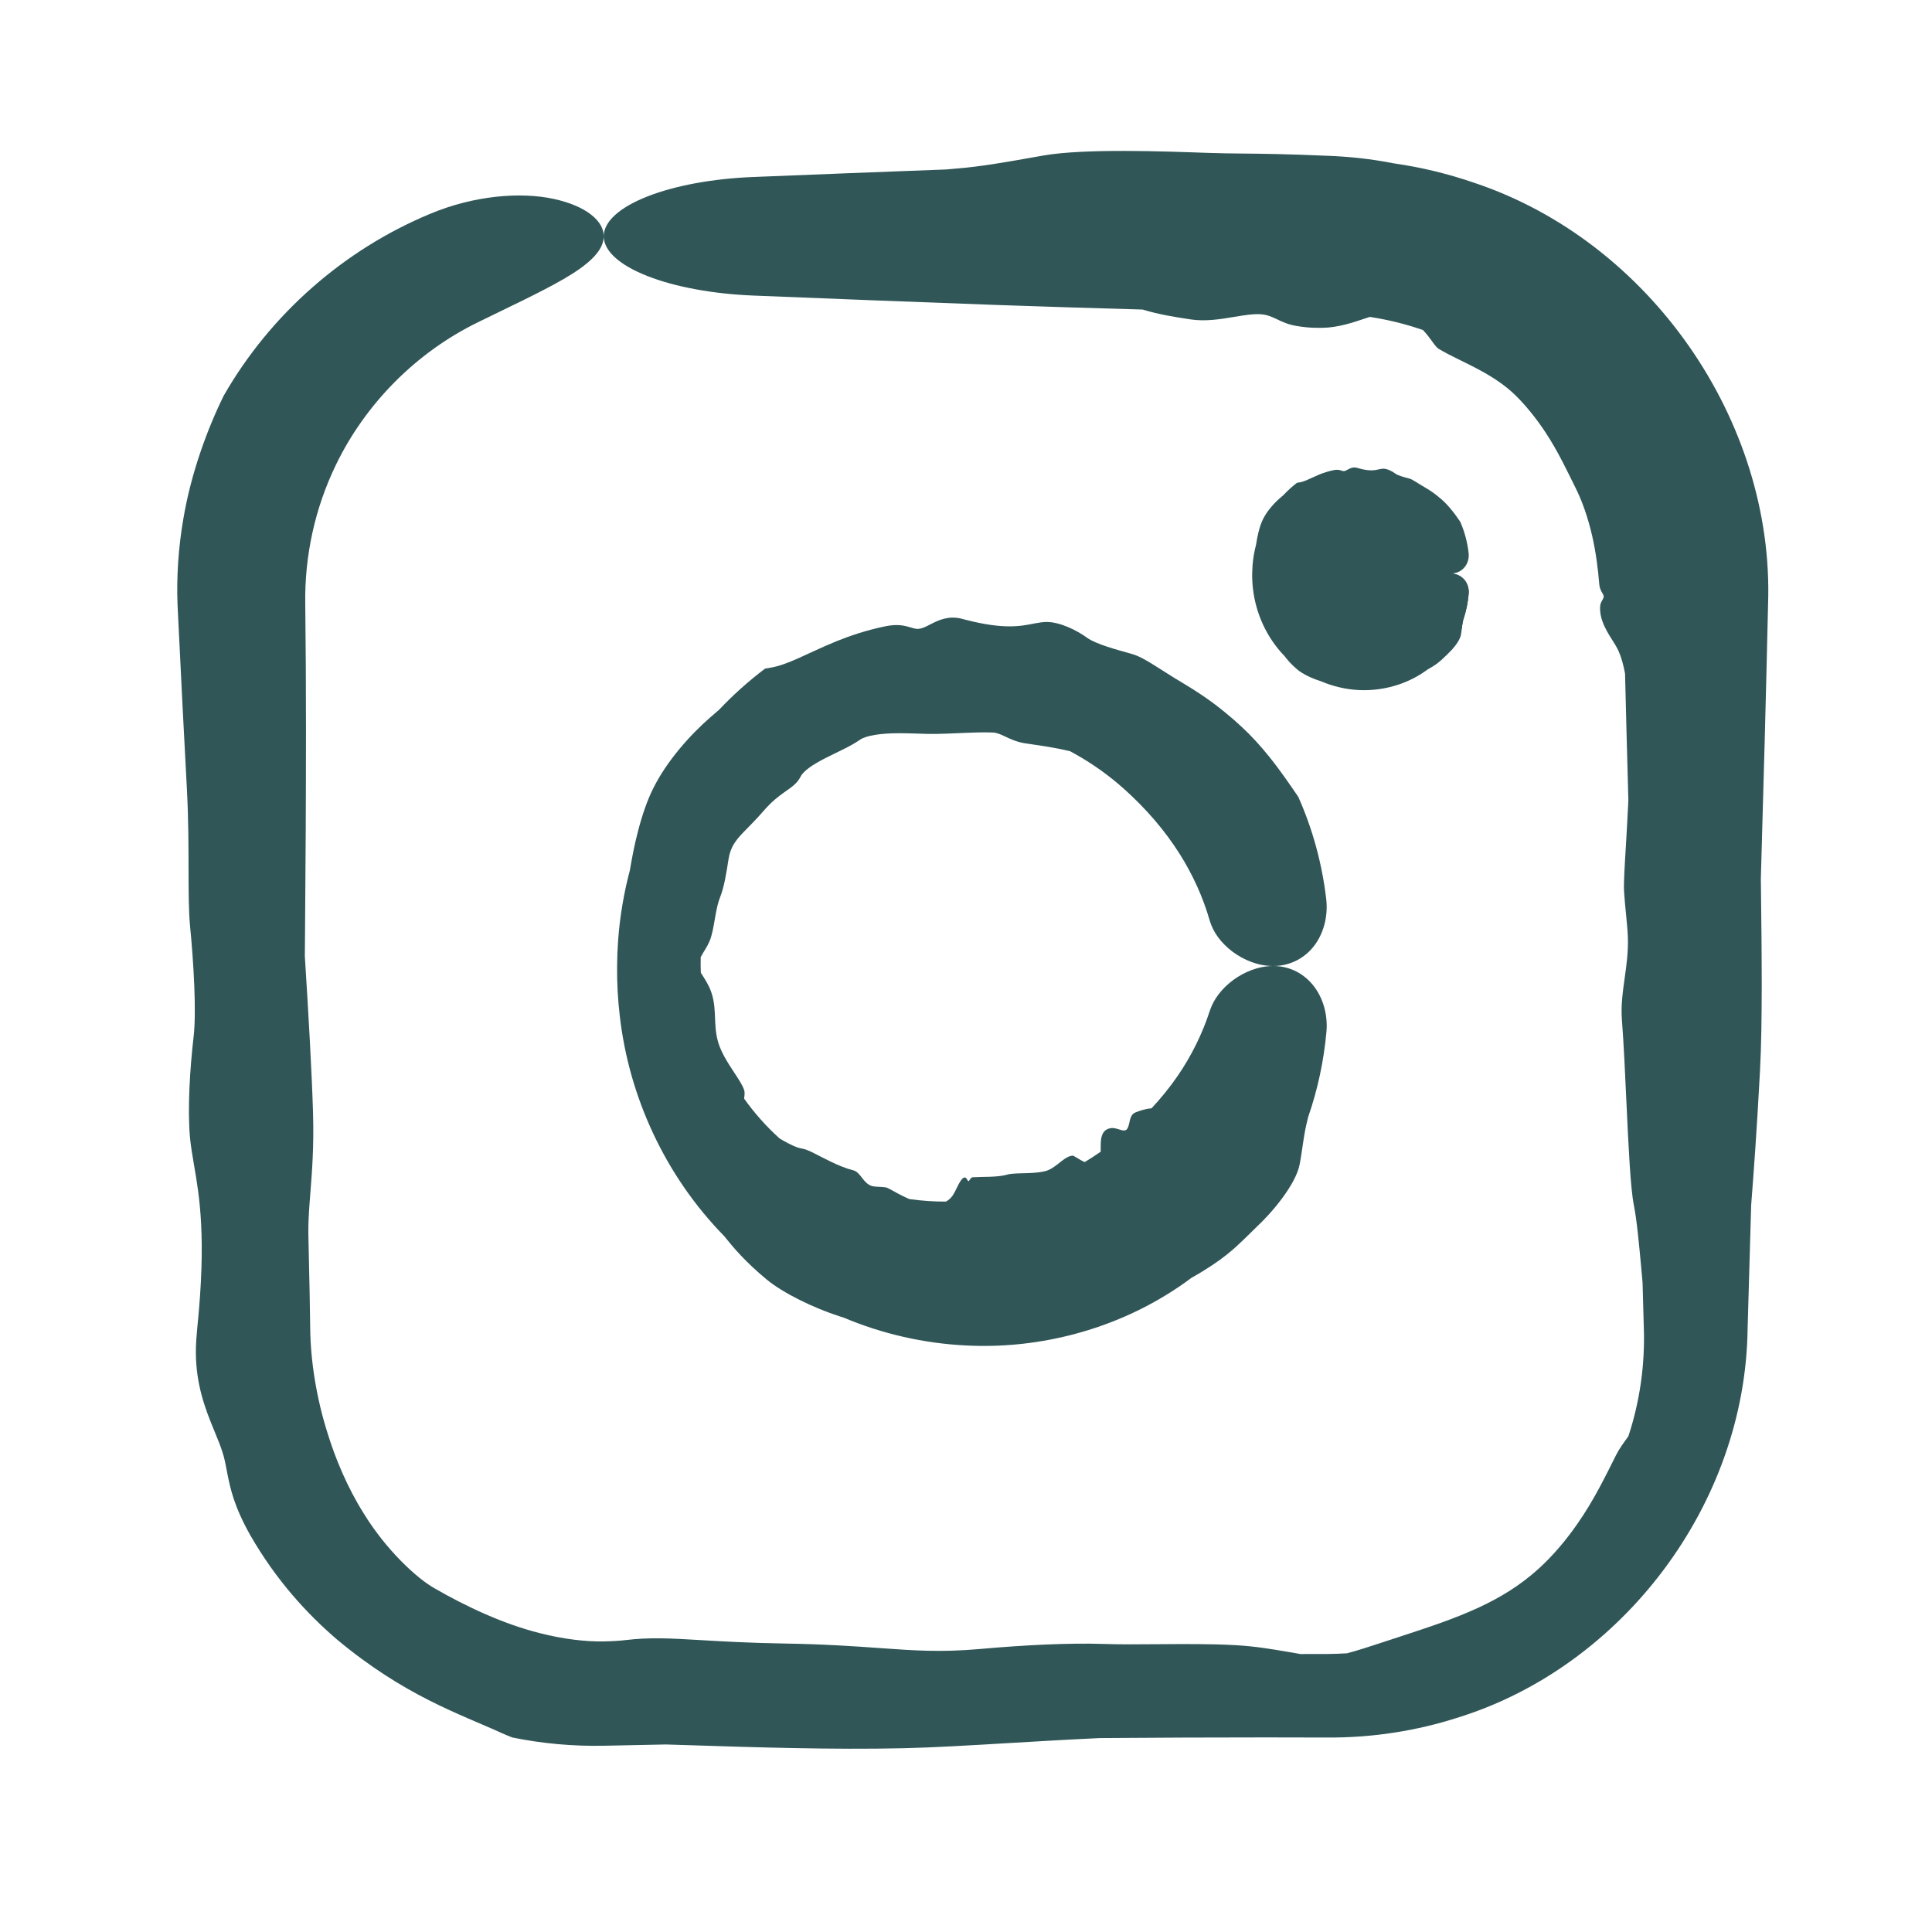
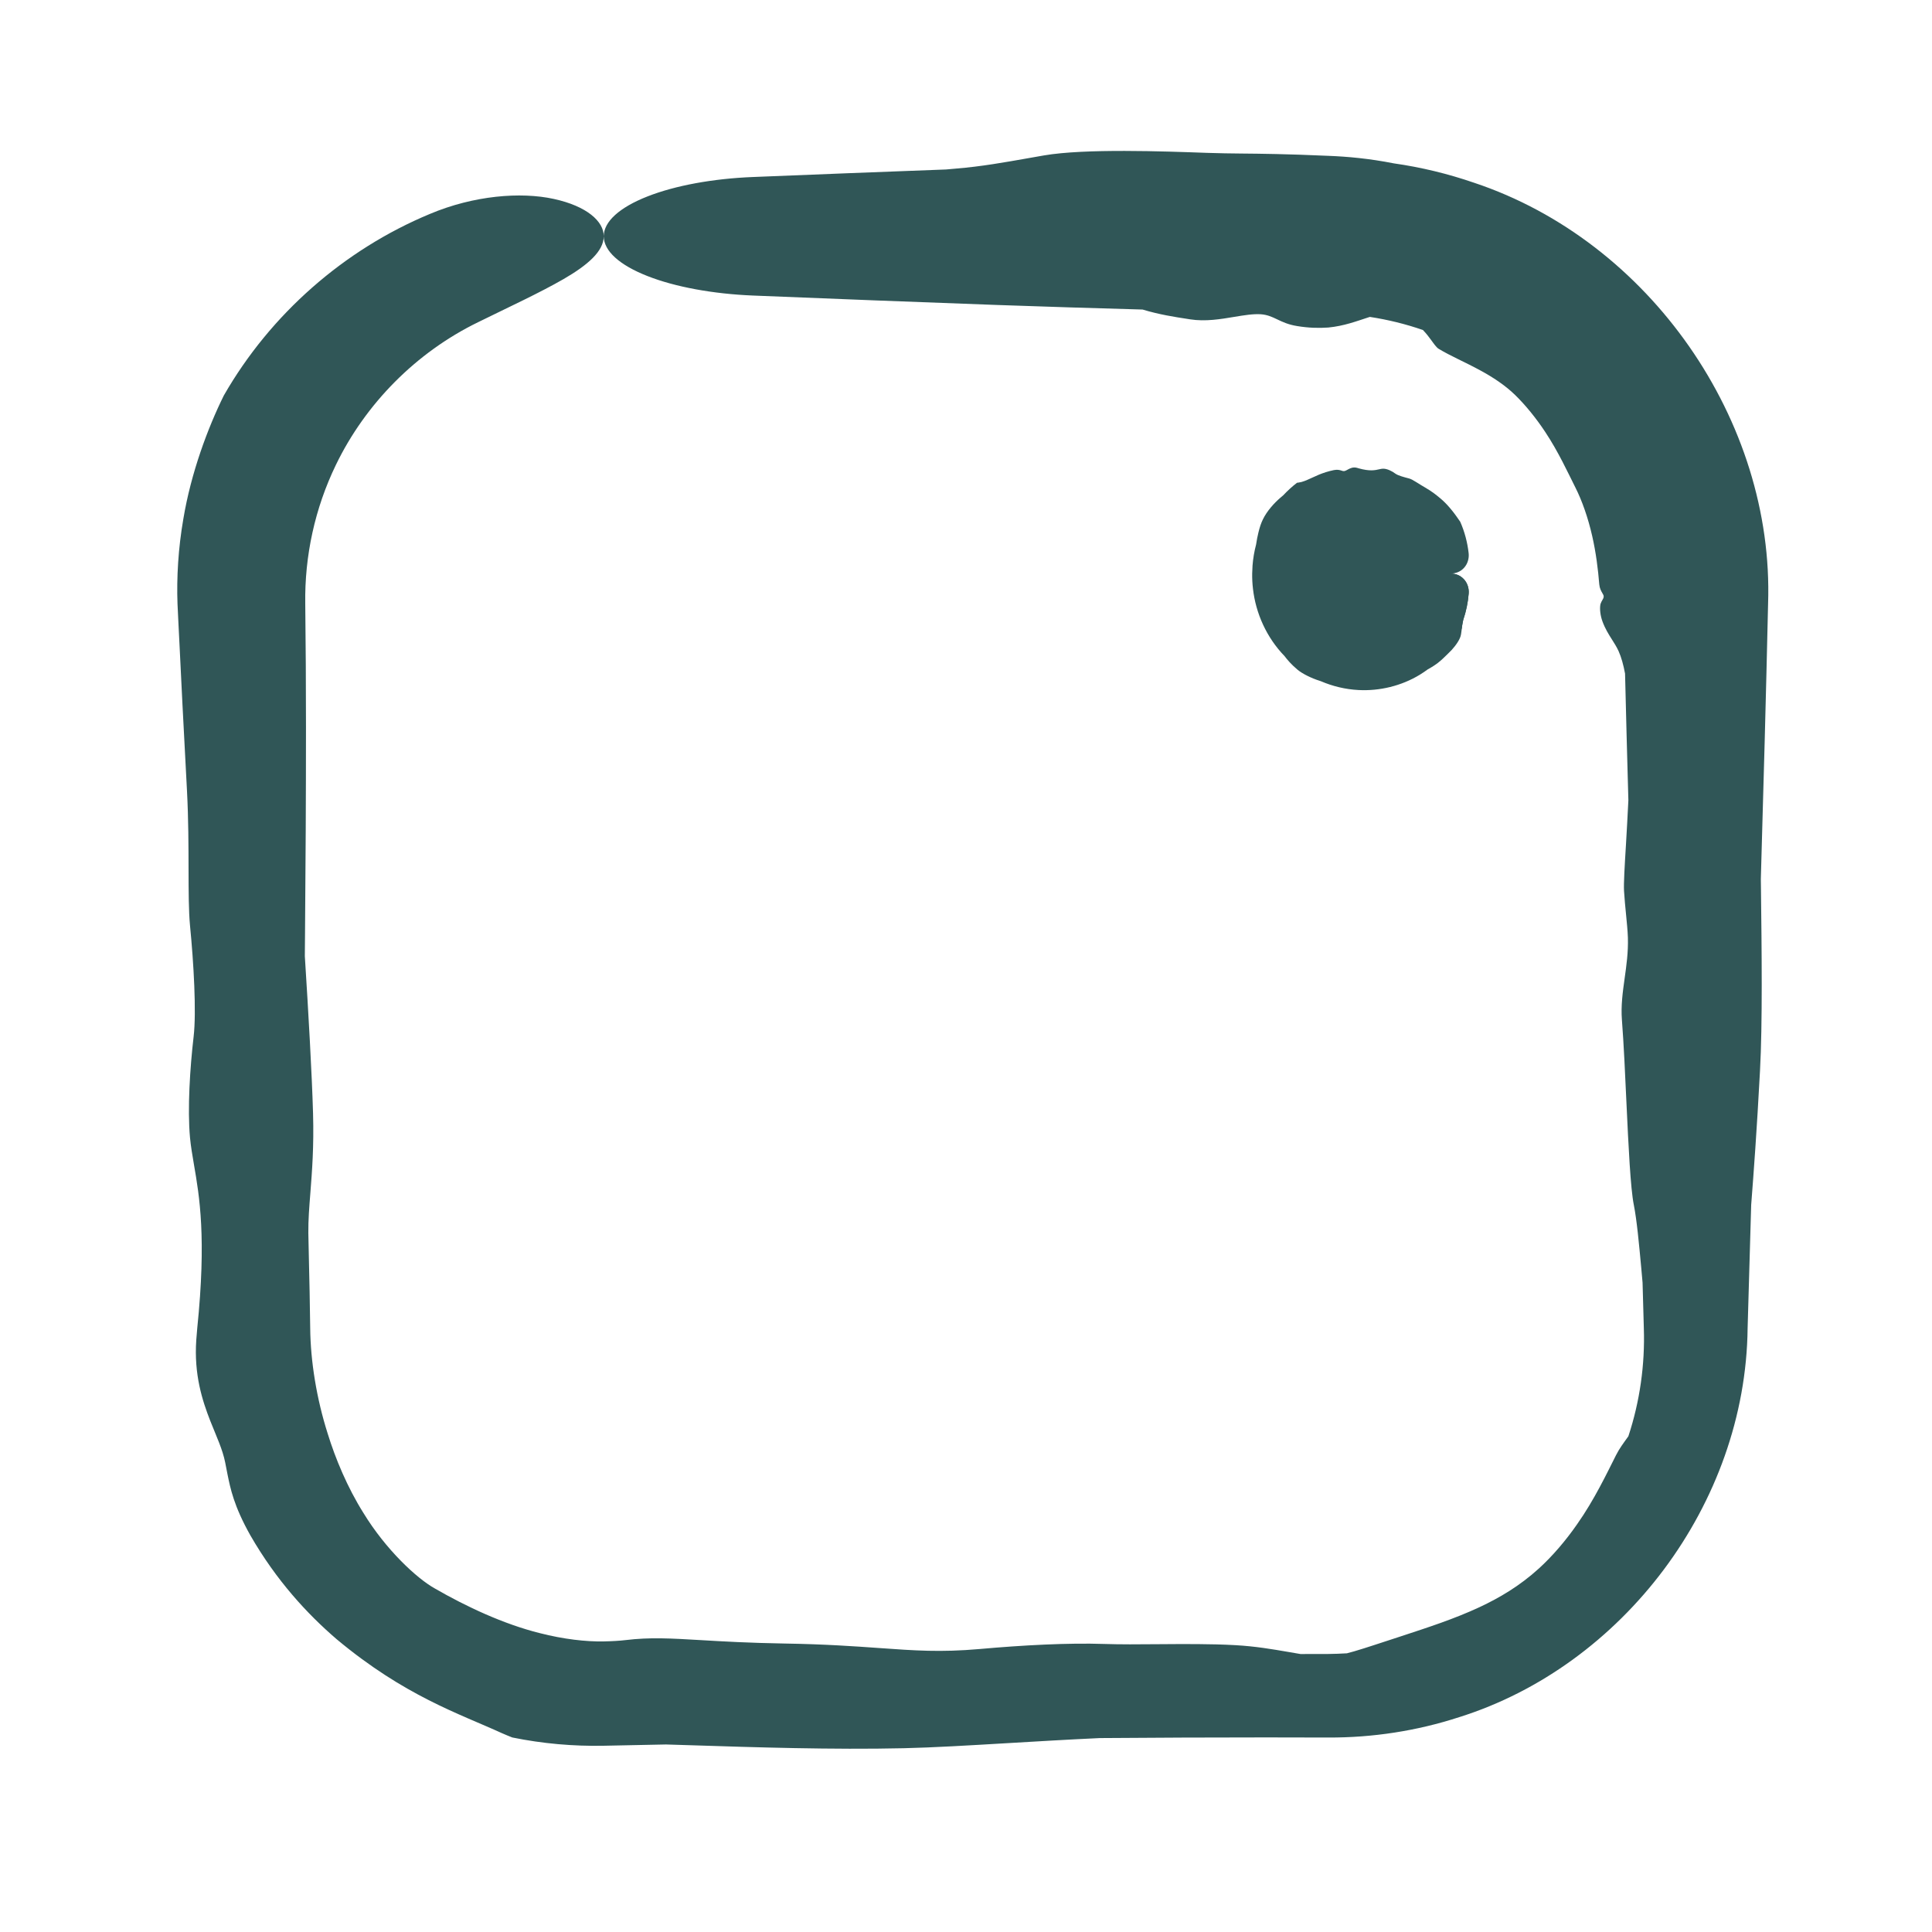
<svg xmlns="http://www.w3.org/2000/svg" width="32" height="32" viewBox="0 0 32 32" fill="none">
-   <path d="M15.422 10.335C15.549 10.27 15.712 10.194 15.928 10.248C15.952 10.254 15.976 10.261 16 10.267C16.624 10.427 16.902 10.374 17.141 10.325C17.212 10.312 17.278 10.301 17.343 10.302C17.553 10.304 17.826 10.432 18.009 10.566C18.155 10.669 18.488 10.759 18.751 10.833C18.85 10.86 18.97 10.926 19.106 11.011C19.248 11.098 19.408 11.206 19.587 11.311C20.039 11.58 20.256 11.769 20.43 11.916C20.479 11.959 20.524 12 20.568 12.041C20.71 12.171 20.873 12.347 21.025 12.537C21.208 12.764 21.375 13.01 21.504 13.199C21.744 13.738 21.898 14.311 21.966 14.887C22.001 15.184 21.919 15.481 21.747 15.69C21.575 15.898 21.333 16.001 21.087 16C20.84 16 20.603 15.903 20.412 15.761C20.222 15.616 20.092 15.439 20.036 15.245C19.924 14.855 19.755 14.488 19.545 14.153C19.289 13.746 18.973 13.386 18.621 13.07C18.375 12.85 18.105 12.655 17.815 12.493C17.786 12.477 17.755 12.46 17.725 12.443C17.447 12.375 17.174 12.341 16.986 12.313C16.832 12.289 16.728 12.236 16.635 12.193C16.571 12.163 16.513 12.137 16.451 12.133C16.418 12.131 16.373 12.13 16.318 12.13C16.232 12.13 16.122 12.133 16 12.138C15.808 12.145 15.589 12.159 15.377 12.156C15.223 12.154 15.037 12.142 14.855 12.145C14.597 12.146 14.348 12.181 14.247 12.251C14.07 12.373 13.847 12.465 13.653 12.566C13.469 12.662 13.312 12.763 13.262 12.861C13.202 12.979 13.114 13.035 12.984 13.127C12.895 13.191 12.786 13.273 12.665 13.411C12.527 13.571 12.417 13.678 12.324 13.774C12.196 13.907 12.1 14.019 12.067 14.229C12.031 14.461 11.995 14.691 11.927 14.861C11.896 14.94 11.874 15.033 11.856 15.131C11.832 15.26 11.814 15.397 11.777 15.521C11.747 15.622 11.693 15.705 11.646 15.782C11.632 15.806 11.618 15.829 11.606 15.852C11.605 15.901 11.605 15.95 11.605 16C11.606 16.037 11.607 16.075 11.608 16.111C11.616 16.125 11.625 16.14 11.635 16.154C11.682 16.229 11.741 16.319 11.779 16.428C11.84 16.601 11.838 16.756 11.846 16.925C11.852 17.055 11.865 17.193 11.921 17.338C11.959 17.437 12.019 17.544 12.083 17.645C12.178 17.796 12.281 17.934 12.323 18.047C12.339 18.089 12.332 18.138 12.326 18.187C12.326 18.19 12.326 18.194 12.325 18.197C12.497 18.439 12.695 18.66 12.912 18.856C12.935 18.869 12.958 18.883 12.98 18.896C13.092 18.959 13.203 19.014 13.293 19.026C13.39 19.041 13.565 19.148 13.757 19.239C13.882 19.3 14.015 19.355 14.13 19.383C14.197 19.4 14.237 19.456 14.282 19.514C14.324 19.567 14.37 19.622 14.437 19.643C14.47 19.653 14.511 19.655 14.553 19.657C14.59 19.659 14.629 19.66 14.668 19.666C14.704 19.672 14.773 19.715 14.865 19.765C14.922 19.796 14.989 19.829 15.06 19.86C15.263 19.889 15.465 19.903 15.667 19.902C15.711 19.879 15.749 19.845 15.779 19.802C15.801 19.77 15.82 19.732 15.839 19.693C15.864 19.64 15.89 19.586 15.923 19.542C15.948 19.508 15.977 19.494 15.997 19.508C15.996 19.507 15.998 19.509 15.997 19.508C16.005 19.515 16.015 19.529 16.02 19.539C16.028 19.552 16.034 19.564 16.042 19.564C16.048 19.563 16.054 19.553 16.061 19.542C16.073 19.524 16.088 19.501 16.11 19.499C16.195 19.494 16.293 19.494 16.389 19.491C16.495 19.488 16.599 19.479 16.679 19.456C16.768 19.431 16.904 19.436 17.042 19.43C17.138 19.426 17.236 19.417 17.315 19.397C17.393 19.377 17.463 19.326 17.527 19.276C17.605 19.214 17.676 19.153 17.759 19.141C17.776 19.138 17.812 19.162 17.857 19.189C17.89 19.209 17.927 19.231 17.966 19.248C18.056 19.194 18.144 19.136 18.231 19.076C18.232 19.07 18.232 19.063 18.231 19.057C18.232 18.908 18.216 18.716 18.396 18.686C18.443 18.678 18.492 18.693 18.537 18.707C18.581 18.721 18.622 18.733 18.649 18.717C18.68 18.699 18.693 18.651 18.704 18.601C18.72 18.529 18.735 18.451 18.81 18.424C18.815 18.422 18.821 18.42 18.826 18.418C18.88 18.398 18.96 18.367 19.073 18.357C19.231 18.188 19.378 18.007 19.511 17.813C19.732 17.489 19.913 17.128 20.039 16.74C20.101 16.552 20.232 16.378 20.422 16.235C20.612 16.096 20.844 16.001 21.087 16C21.329 15.999 21.565 16.1 21.737 16.304C21.909 16.508 21.996 16.798 21.97 17.091C21.927 17.566 21.827 18.042 21.667 18.502C21.661 18.527 21.656 18.553 21.649 18.578C21.602 18.764 21.581 18.953 21.551 19.144C21.544 19.188 21.537 19.232 21.528 19.276C21.47 19.614 21.058 20.098 20.807 20.327C20.802 20.332 20.798 20.337 20.794 20.341C20.735 20.397 20.681 20.451 20.617 20.514C20.464 20.66 20.257 20.872 19.734 21.165C19.596 21.269 19.453 21.365 19.305 21.455C18.316 22.059 17.137 22.345 16 22.285C15.302 22.251 14.612 22.093 13.977 21.825C13.955 21.818 13.933 21.811 13.911 21.804C13.479 21.666 12.965 21.416 12.693 21.188C12.346 20.9 12.149 20.667 11.995 20.474C11.015 19.473 10.417 18.163 10.265 16.823C10.233 16.549 10.218 16.275 10.221 16C10.222 15.853 10.228 15.708 10.239 15.562C10.268 15.175 10.333 14.79 10.433 14.414C10.47 14.19 10.513 13.974 10.565 13.777C10.636 13.498 10.722 13.253 10.817 13.063C11.044 12.601 11.441 12.163 11.763 11.883C11.815 11.837 11.865 11.794 11.911 11.755C12.144 11.509 12.398 11.281 12.671 11.075C12.695 11.07 12.72 11.066 12.745 11.062C13.058 11.012 13.35 10.828 13.859 10.619C14.082 10.53 14.345 10.439 14.665 10.373C14.872 10.331 14.987 10.364 15.079 10.391C15.106 10.399 15.131 10.407 15.156 10.412C15.242 10.431 15.323 10.386 15.422 10.335Z" fill="#305657" />
  <path d="M17.293 2.574C17.971 2.458 19.277 2.506 19.996 2.532C20.009 2.533 20.023 2.533 20.036 2.533C20.207 2.539 20.368 2.541 20.557 2.543C20.887 2.546 21.302 2.55 22 2.581C22.315 2.593 22.675 2.625 23.087 2.706C23.537 2.77 23.983 2.878 24.413 3.026C27.326 3.995 29.388 6.974 29.285 10C29.251 11.52 29.209 13.039 29.165 14.559C29.166 14.609 29.166 14.661 29.167 14.713C29.179 15.715 29.194 16.958 29.151 17.738C29.098 18.73 29.048 19.404 29.005 19.958C28.985 20.639 28.965 21.32 28.946 22C28.914 24.911 26.875 27.593 24.167 28.442C23.467 28.67 22.733 28.782 22 28.779C21.654 28.778 21.308 28.777 20.963 28.777C20.047 28.777 19.131 28.781 18.215 28.788C17.682 28.813 17.174 28.843 16.704 28.871C16.044 28.91 15.456 28.945 14.97 28.956C13.799 28.983 12.471 28.94 11.484 28.908C11.323 28.903 11.171 28.898 11.03 28.894C10.687 28.901 10.343 28.908 10 28.915C9.494 28.925 8.985 28.88 8.485 28.778C8.428 28.756 8.372 28.732 8.314 28.707C7.61 28.385 6.701 28.091 5.573 27.148C5.091 26.733 4.58 26.183 4.146 25.429C3.871 24.94 3.815 24.648 3.768 24.419C3.754 24.351 3.743 24.287 3.73 24.224C3.687 24.006 3.586 23.795 3.483 23.535C3.352 23.2 3.211 22.77 3.251 22.193C3.256 22.128 3.261 22.063 3.267 22C3.421 20.497 3.303 19.814 3.213 19.292C3.186 19.133 3.161 18.989 3.147 18.842C3.103 18.364 3.147 17.684 3.207 17.17C3.255 16.762 3.208 15.947 3.147 15.328C3.125 15.094 3.124 14.778 3.123 14.405C3.122 14.02 3.122 13.573 3.097 13.096C3.032 11.89 3.001 11.249 2.976 10.733C2.968 10.587 2.962 10.45 2.955 10.314C2.95 10.214 2.945 10.109 2.94 10C2.924 9.571 2.952 9.081 3.037 8.593C3.164 7.832 3.441 7.089 3.707 6.551C4.481 5.2 5.703 4.133 7.119 3.544C7.847 3.237 8.625 3.175 9.173 3.295C9.724 3.415 10.001 3.669 10 3.913C9.999 4.162 9.735 4.39 9.335 4.622C8.932 4.854 8.429 5.085 7.92 5.336C6.89 5.837 6.051 6.691 5.564 7.699C5.216 8.417 5.044 9.207 5.056 10C5.064 10.681 5.068 11.363 5.068 12.044C5.068 13.19 5.062 14.336 5.052 15.482C5.051 15.601 5.05 15.719 5.049 15.837C5.11 16.8 5.165 17.761 5.185 18.439C5.201 18.997 5.168 19.405 5.141 19.754C5.122 19.994 5.105 20.207 5.107 20.422C5.109 20.538 5.113 20.696 5.117 20.886C5.124 21.188 5.133 21.572 5.138 22C5.143 22.548 5.245 23.172 5.427 23.743C5.555 24.159 5.754 24.637 6.02 25.06C6.392 25.669 6.904 26.144 7.202 26.31C7.721 26.61 8.344 26.901 8.938 27.049C9.334 27.151 9.711 27.193 10 27.187C10.14 27.184 10.263 27.177 10.362 27.165C10.764 27.116 11.107 27.136 11.617 27.166C11.971 27.187 12.405 27.212 12.995 27.222C13.676 27.233 14.159 27.268 14.568 27.297C15.145 27.338 15.578 27.37 16.225 27.313C16.943 27.249 17.694 27.209 18.285 27.229C18.554 27.238 18.862 27.236 19.183 27.233C19.607 27.23 20.053 27.226 20.461 27.249C20.797 27.268 21.074 27.316 21.319 27.358C21.396 27.372 21.47 27.384 21.541 27.396C21.694 27.395 21.847 27.395 22 27.395C22.104 27.394 22.206 27.39 22.309 27.384C22.347 27.374 22.388 27.363 22.43 27.351C22.639 27.29 22.889 27.204 23.19 27.107C23.667 26.95 24.083 26.816 24.507 26.619C24.835 26.465 25.168 26.271 25.49 25.978C25.71 25.778 25.932 25.52 26.122 25.246C26.408 24.84 26.615 24.402 26.766 24.103C26.823 23.99 26.891 23.901 26.956 23.81C26.96 23.803 26.966 23.795 26.971 23.789C27.161 23.212 27.247 22.605 27.227 22C27.221 21.748 27.213 21.496 27.206 21.244C27.198 21.163 27.191 21.08 27.184 20.998C27.147 20.598 27.111 20.209 27.061 19.956C27.006 19.682 26.973 18.991 26.939 18.264C26.917 17.787 26.895 17.295 26.864 16.893C26.846 16.658 26.877 16.434 26.909 16.205C26.939 15.991 26.97 15.771 26.963 15.531C26.959 15.411 26.945 15.28 26.932 15.142C26.92 15.02 26.907 14.891 26.899 14.756C26.892 14.63 26.909 14.35 26.931 13.991C26.944 13.77 26.958 13.518 26.971 13.254C26.951 12.555 26.933 11.856 26.916 11.157C26.889 11.012 26.854 10.885 26.809 10.785C26.776 10.713 26.737 10.652 26.697 10.589C26.643 10.504 26.587 10.415 26.542 10.293C26.507 10.198 26.493 10.085 26.508 10.01C26.509 10.007 26.51 10.003 26.511 10C26.518 9.977 26.529 9.958 26.539 9.941C26.552 9.92 26.563 9.9 26.562 9.877C26.562 9.86 26.551 9.843 26.539 9.822C26.52 9.789 26.495 9.746 26.489 9.679C26.469 9.43 26.434 9.15 26.372 8.879C26.304 8.578 26.203 8.291 26.094 8.076C25.973 7.836 25.812 7.483 25.594 7.155C25.443 6.926 25.267 6.71 25.097 6.544C24.93 6.381 24.725 6.247 24.52 6.136C24.273 6.001 24.027 5.897 23.831 5.779C23.791 5.755 23.753 5.699 23.702 5.629C23.666 5.579 23.622 5.522 23.568 5.466C23.283 5.367 22.989 5.295 22.689 5.249C22.678 5.253 22.667 5.256 22.655 5.26C22.474 5.318 22.261 5.4 22 5.425C21.845 5.436 21.674 5.432 21.487 5.401C21.335 5.377 21.239 5.33 21.153 5.289C21.069 5.249 20.993 5.213 20.882 5.205C20.756 5.197 20.608 5.221 20.446 5.248C20.219 5.286 19.965 5.329 19.71 5.289C19.693 5.286 19.674 5.283 19.654 5.28C19.47 5.252 19.197 5.21 18.925 5.127C18.118 5.105 17.311 5.079 16.504 5.051C15.159 5.003 13.813 4.949 12.468 4.895C11.813 4.868 11.185 4.754 10.723 4.572C10.26 4.39 10 4.156 10 3.913C10 3.671 10.26 3.436 10.723 3.254C11.185 3.072 11.813 2.958 12.468 2.932C13.535 2.889 14.603 2.846 15.67 2.807C15.726 2.802 15.782 2.797 15.838 2.792C16.254 2.758 16.639 2.689 17.025 2.621C17.114 2.605 17.204 2.59 17.293 2.574Z" fill="#305657" />
  <path fill-rule="evenodd" clip-rule="evenodd" d="M24.017 9.5C24.021 9.5 24.025 9.5 24.029 9.5C24.11 9.5 24.188 9.531 24.246 9.593C24.304 9.655 24.334 9.745 24.326 9.834C24.314 9.979 24.284 10.125 24.236 10.267C24.237 10.264 24.236 10.269 24.236 10.267C24.235 10.272 24.233 10.285 24.231 10.29C24.221 10.335 24.215 10.38 24.21 10.426L24.205 10.466C24.207 10.453 24.208 10.44 24.21 10.426" fill="#305657" />
  <path d="M24.029 9.5C24.02 9.5 24.01 9.501 24 9.501C24.01 9.502 24.02 9.5 24.029 9.5ZM24.246 9.593C24.188 9.531 24.11 9.5 24.029 9.5C24.111 9.5 24.191 9.469 24.249 9.405C24.307 9.342 24.336 9.25 24.325 9.159C24.305 8.983 24.259 8.807 24.186 8.642C24.146 8.584 24.095 8.509 24.038 8.441C23.991 8.383 23.94 8.329 23.896 8.289C23.885 8.279 23.874 8.269 23.862 8.259L23.854 8.252L23.845 8.245C23.792 8.201 23.726 8.145 23.595 8.069C23.556 8.047 23.521 8.025 23.488 8.004C23.474 7.995 23.46 7.987 23.447 7.979C23.406 7.953 23.369 7.933 23.339 7.925C23.258 7.904 23.156 7.877 23.112 7.845C23.057 7.803 22.974 7.762 22.909 7.763C22.89 7.763 22.869 7.767 22.848 7.772C22.774 7.789 22.689 7.809 22.5 7.756C22.496 7.755 22.492 7.754 22.488 7.752C22.485 7.751 22.481 7.75 22.477 7.749C22.412 7.731 22.363 7.756 22.324 7.777C22.296 7.793 22.269 7.808 22.244 7.802C22.236 7.8 22.228 7.798 22.22 7.795C22.192 7.786 22.156 7.774 22.094 7.786C21.996 7.806 21.915 7.834 21.848 7.861C21.798 7.882 21.754 7.902 21.716 7.92C21.635 7.957 21.573 7.985 21.507 7.993C21.502 7.994 21.488 7.995 21.483 7.996C21.4 8.059 21.324 8.13 21.253 8.205C21.239 8.217 21.223 8.23 21.207 8.244C21.108 8.329 20.985 8.462 20.917 8.604C20.888 8.662 20.863 8.737 20.843 8.822C20.828 8.883 20.815 8.949 20.805 9.018C20.775 9.132 20.755 9.249 20.746 9.366C20.743 9.411 20.741 9.455 20.74 9.5C20.739 9.584 20.743 9.667 20.753 9.751C20.799 10.159 20.979 10.56 21.276 10.867C21.322 10.927 21.382 11 21.487 11.089C21.57 11.16 21.728 11.236 21.86 11.277C21.867 11.28 21.873 11.282 21.88 11.284C22.074 11.367 22.286 11.418 22.5 11.429C22.849 11.448 23.212 11.361 23.516 11.176C23.561 11.148 23.605 11.119 23.648 11.087C23.798 11.005 23.863 10.942 23.91 10.898L23.92 10.888C23.939 10.869 23.956 10.852 23.975 10.835L24.044 10.766C24.113 10.69 24.188 10.586 24.199 10.507C24.201 10.493 24.203 10.48 24.205 10.466L24.21 10.426C24.215 10.38 24.221 10.335 24.231 10.29C24.233 10.285 24.235 10.272 24.236 10.267C24.284 10.125 24.314 9.979 24.326 9.834C24.334 9.745 24.304 9.655 24.246 9.593Z" fill="#305657" />
</svg>